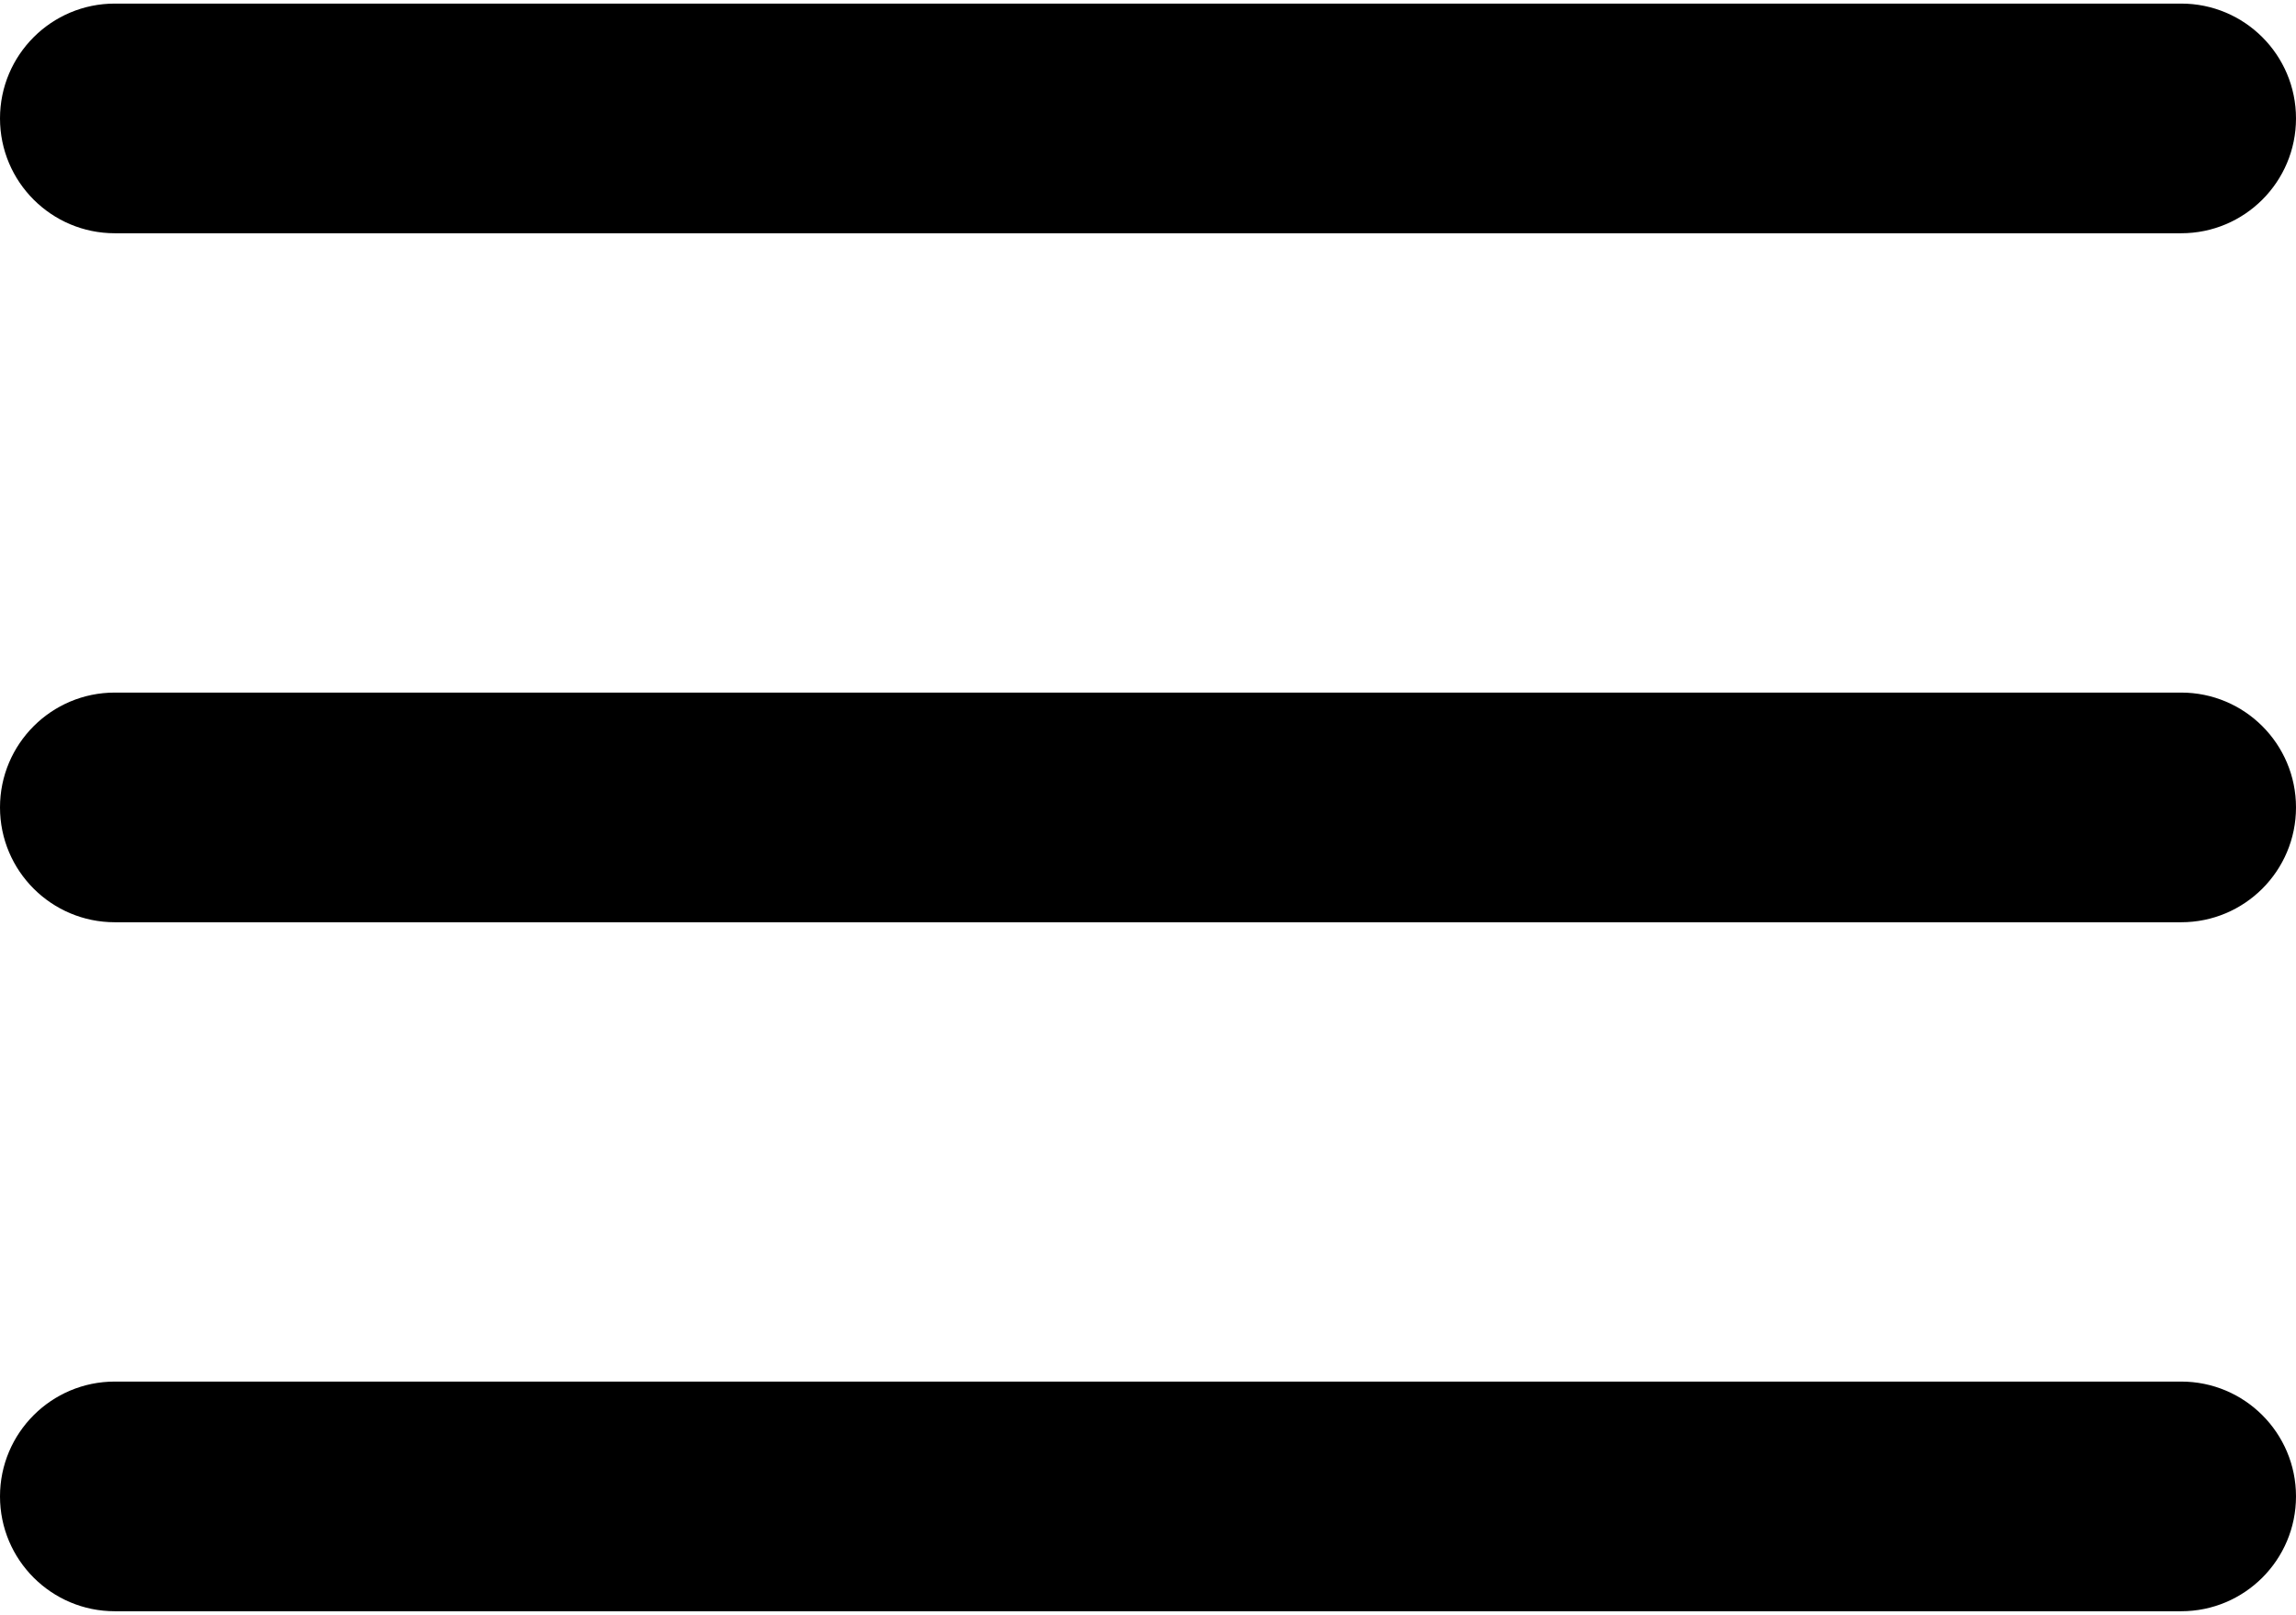
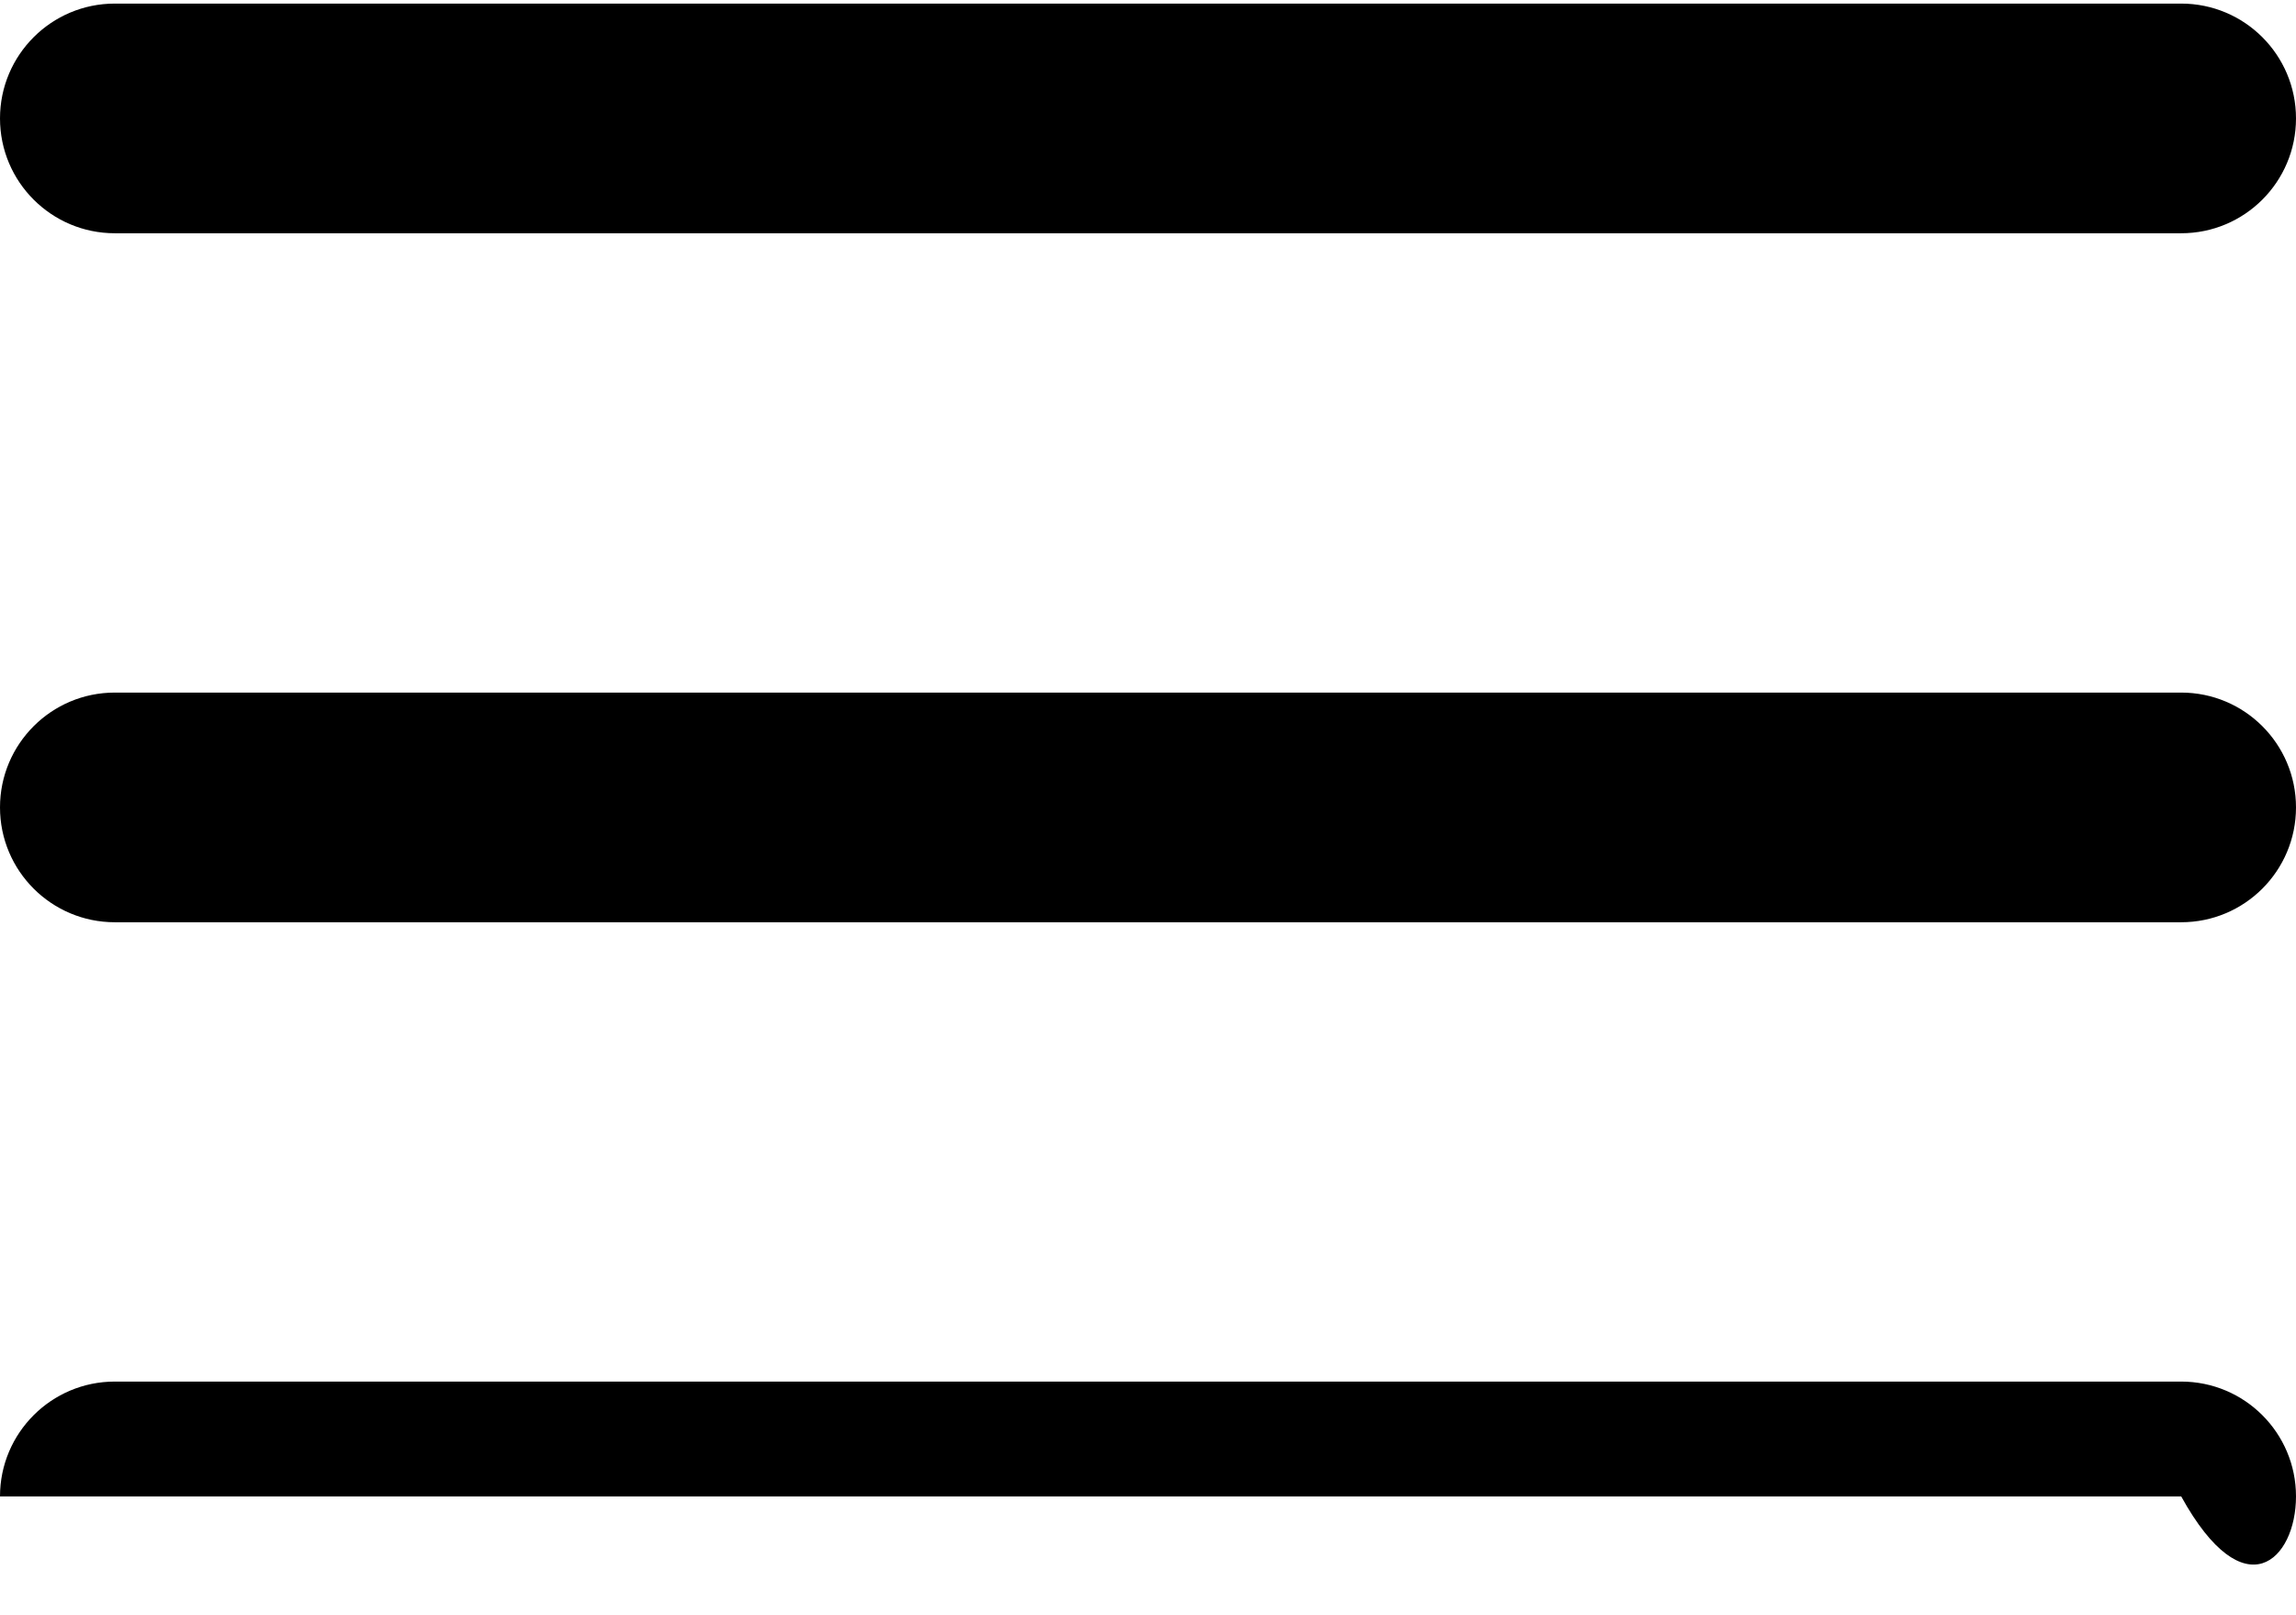
<svg xmlns="http://www.w3.org/2000/svg" width="512" height="360" viewBox="0 0 512 360" fill="none">
-   <path d="M0 26.4C0 12.262 11.462 0.8 25.6 0.8H486.4C500.538 0.8 512 12.262 512 26.4C512 40.538 500.538 52 486.4 52H25.6C11.462 52 0 40.537 0 26.4ZM486.4 154.4H25.6C11.462 154.4 0 165.863 0 180C0 194.138 11.462 205.6 25.6 205.6H486.4C500.538 205.6 512 194.138 512 180C512 165.863 500.538 154.4 486.4 154.4ZM486.4 308H25.6C11.462 308 0 319.462 0 333.6C0 347.737 11.462 359.2 25.6 359.2H486.4C500.538 359.2 512 347.737 512 333.6C512 319.462 500.538 308 486.4 308Z" fill="black" />
+   <path d="M0 26.4C0 12.262 11.462 0.8 25.6 0.8H486.4C500.538 0.8 512 12.262 512 26.4C512 40.538 500.538 52 486.4 52H25.6C11.462 52 0 40.537 0 26.4ZM486.4 154.4H25.6C11.462 154.4 0 165.863 0 180C0 194.138 11.462 205.6 25.6 205.6H486.4C500.538 205.6 512 194.138 512 180C512 165.863 500.538 154.4 486.4 154.4ZM486.4 308H25.6C11.462 308 0 319.462 0 333.6H486.4C500.538 359.2 512 347.737 512 333.6C512 319.462 500.538 308 486.4 308Z" fill="black" />
</svg>